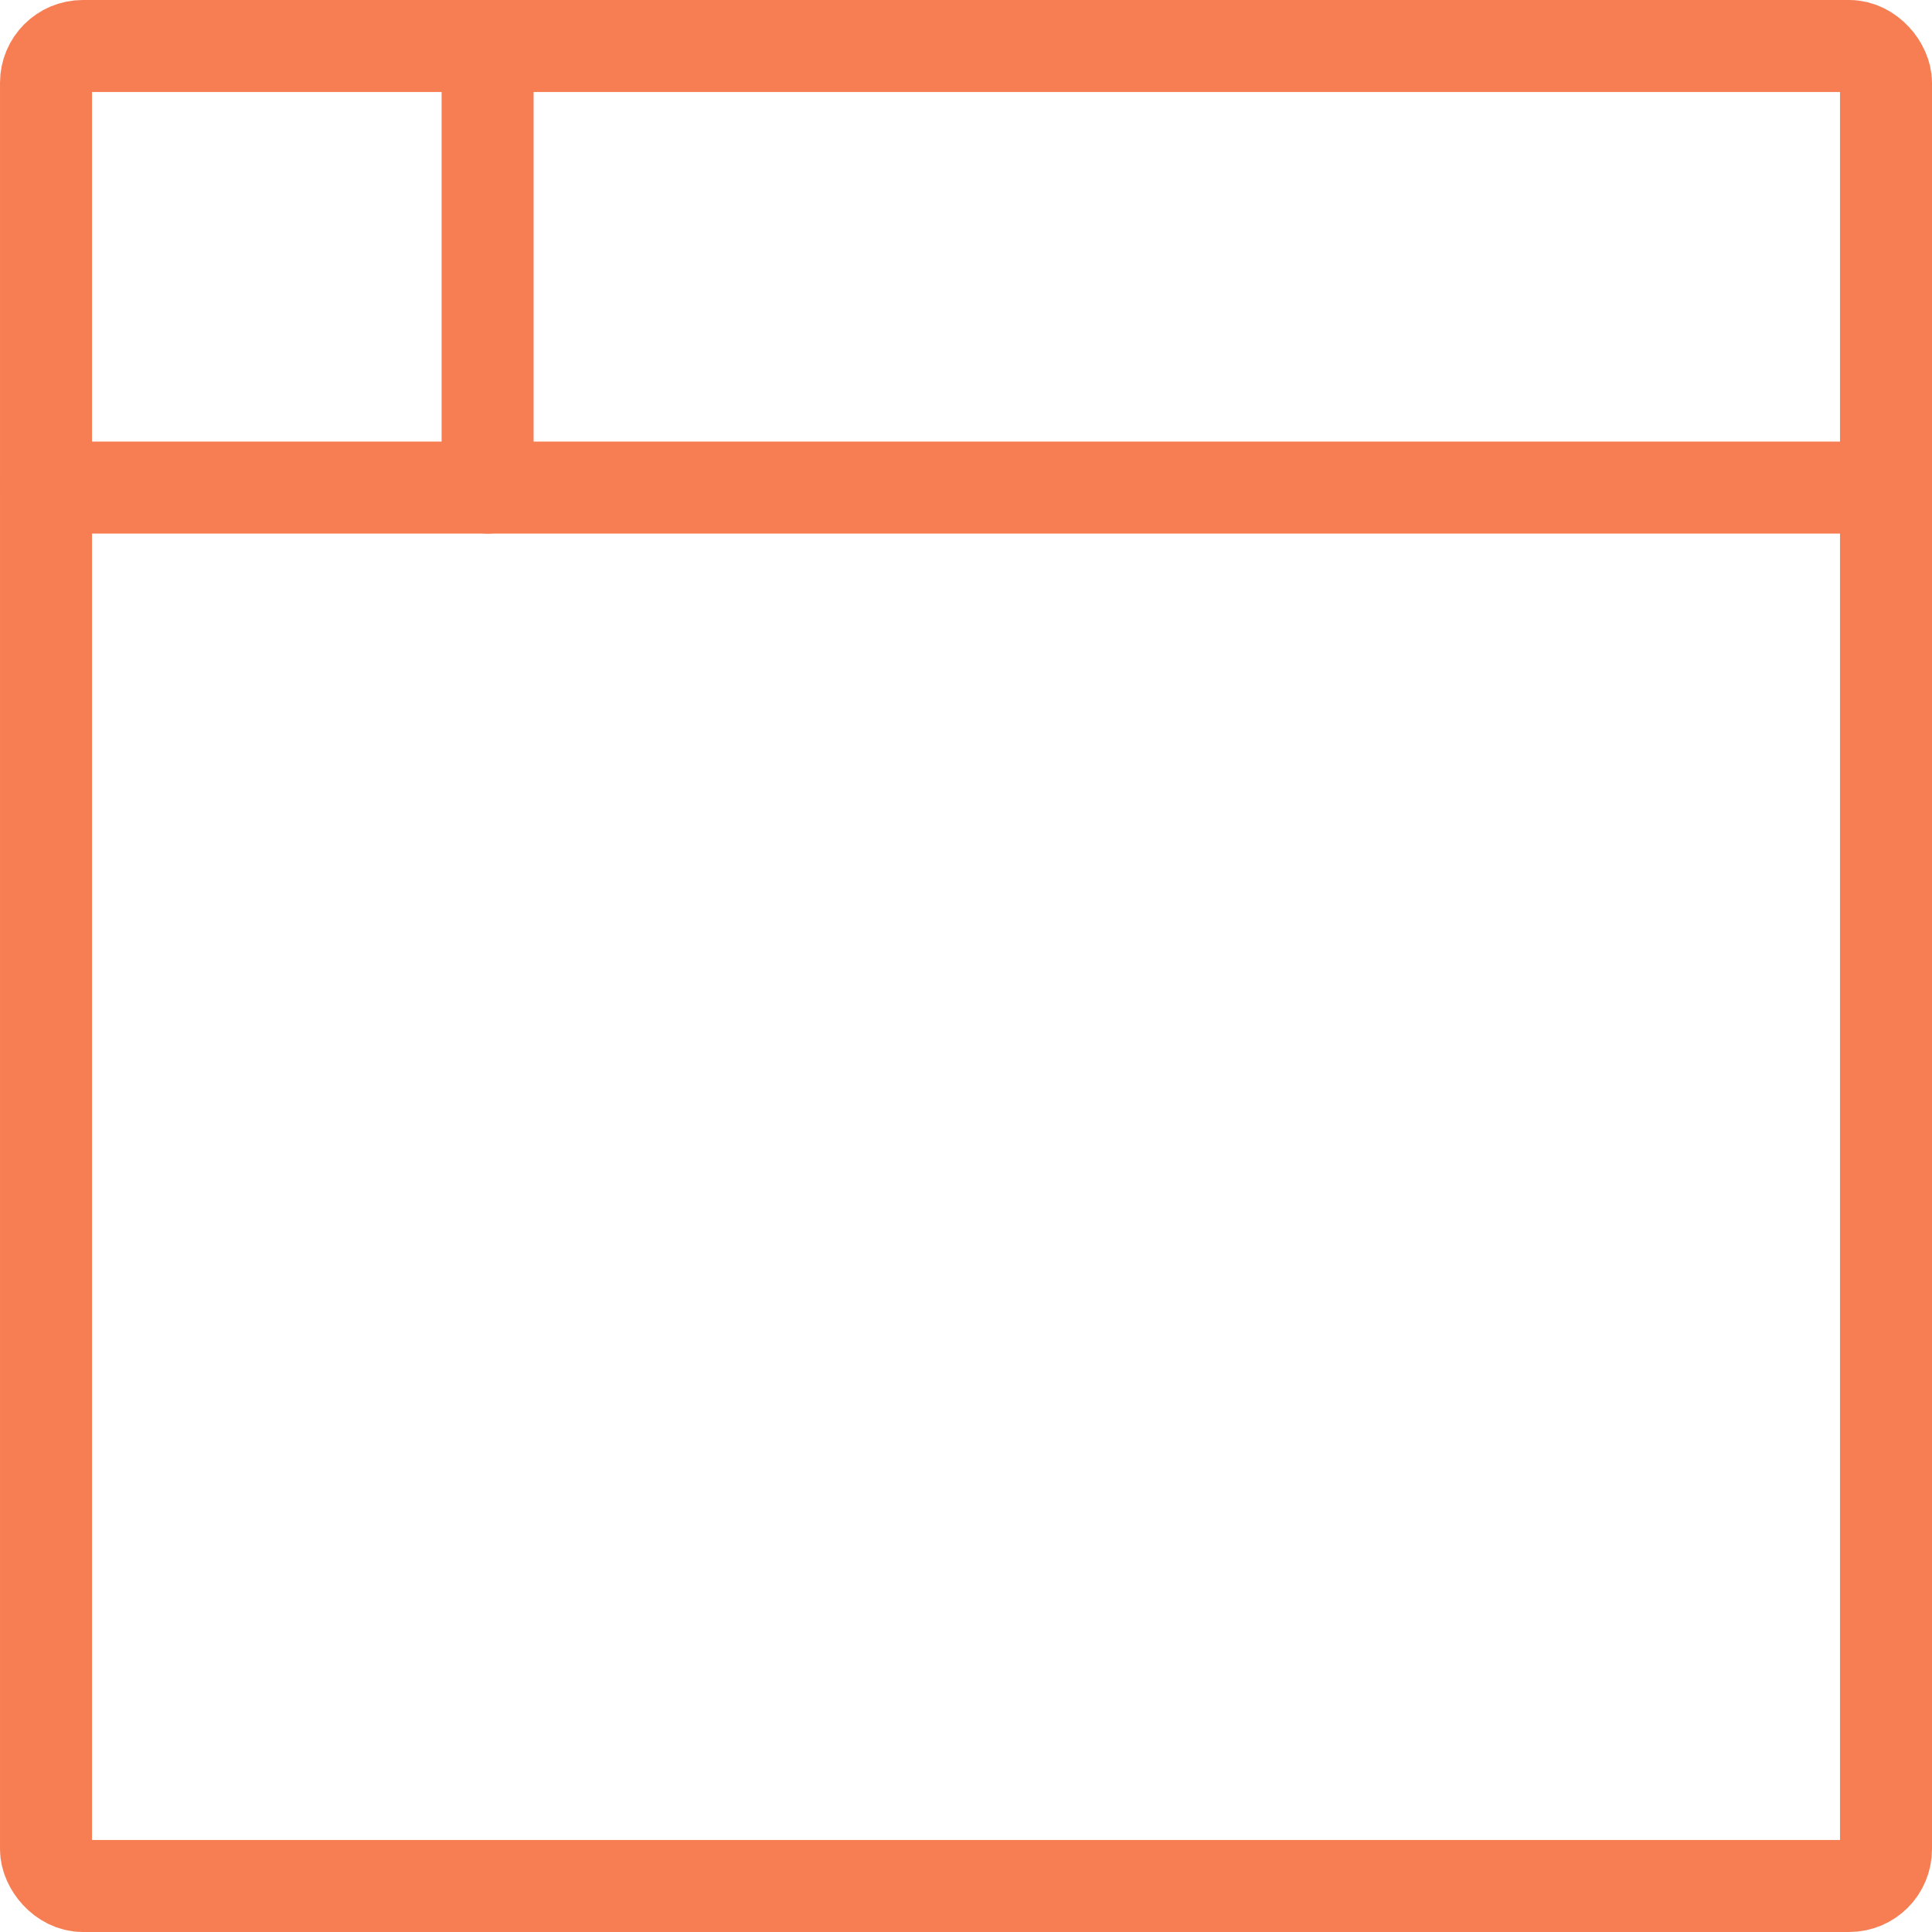
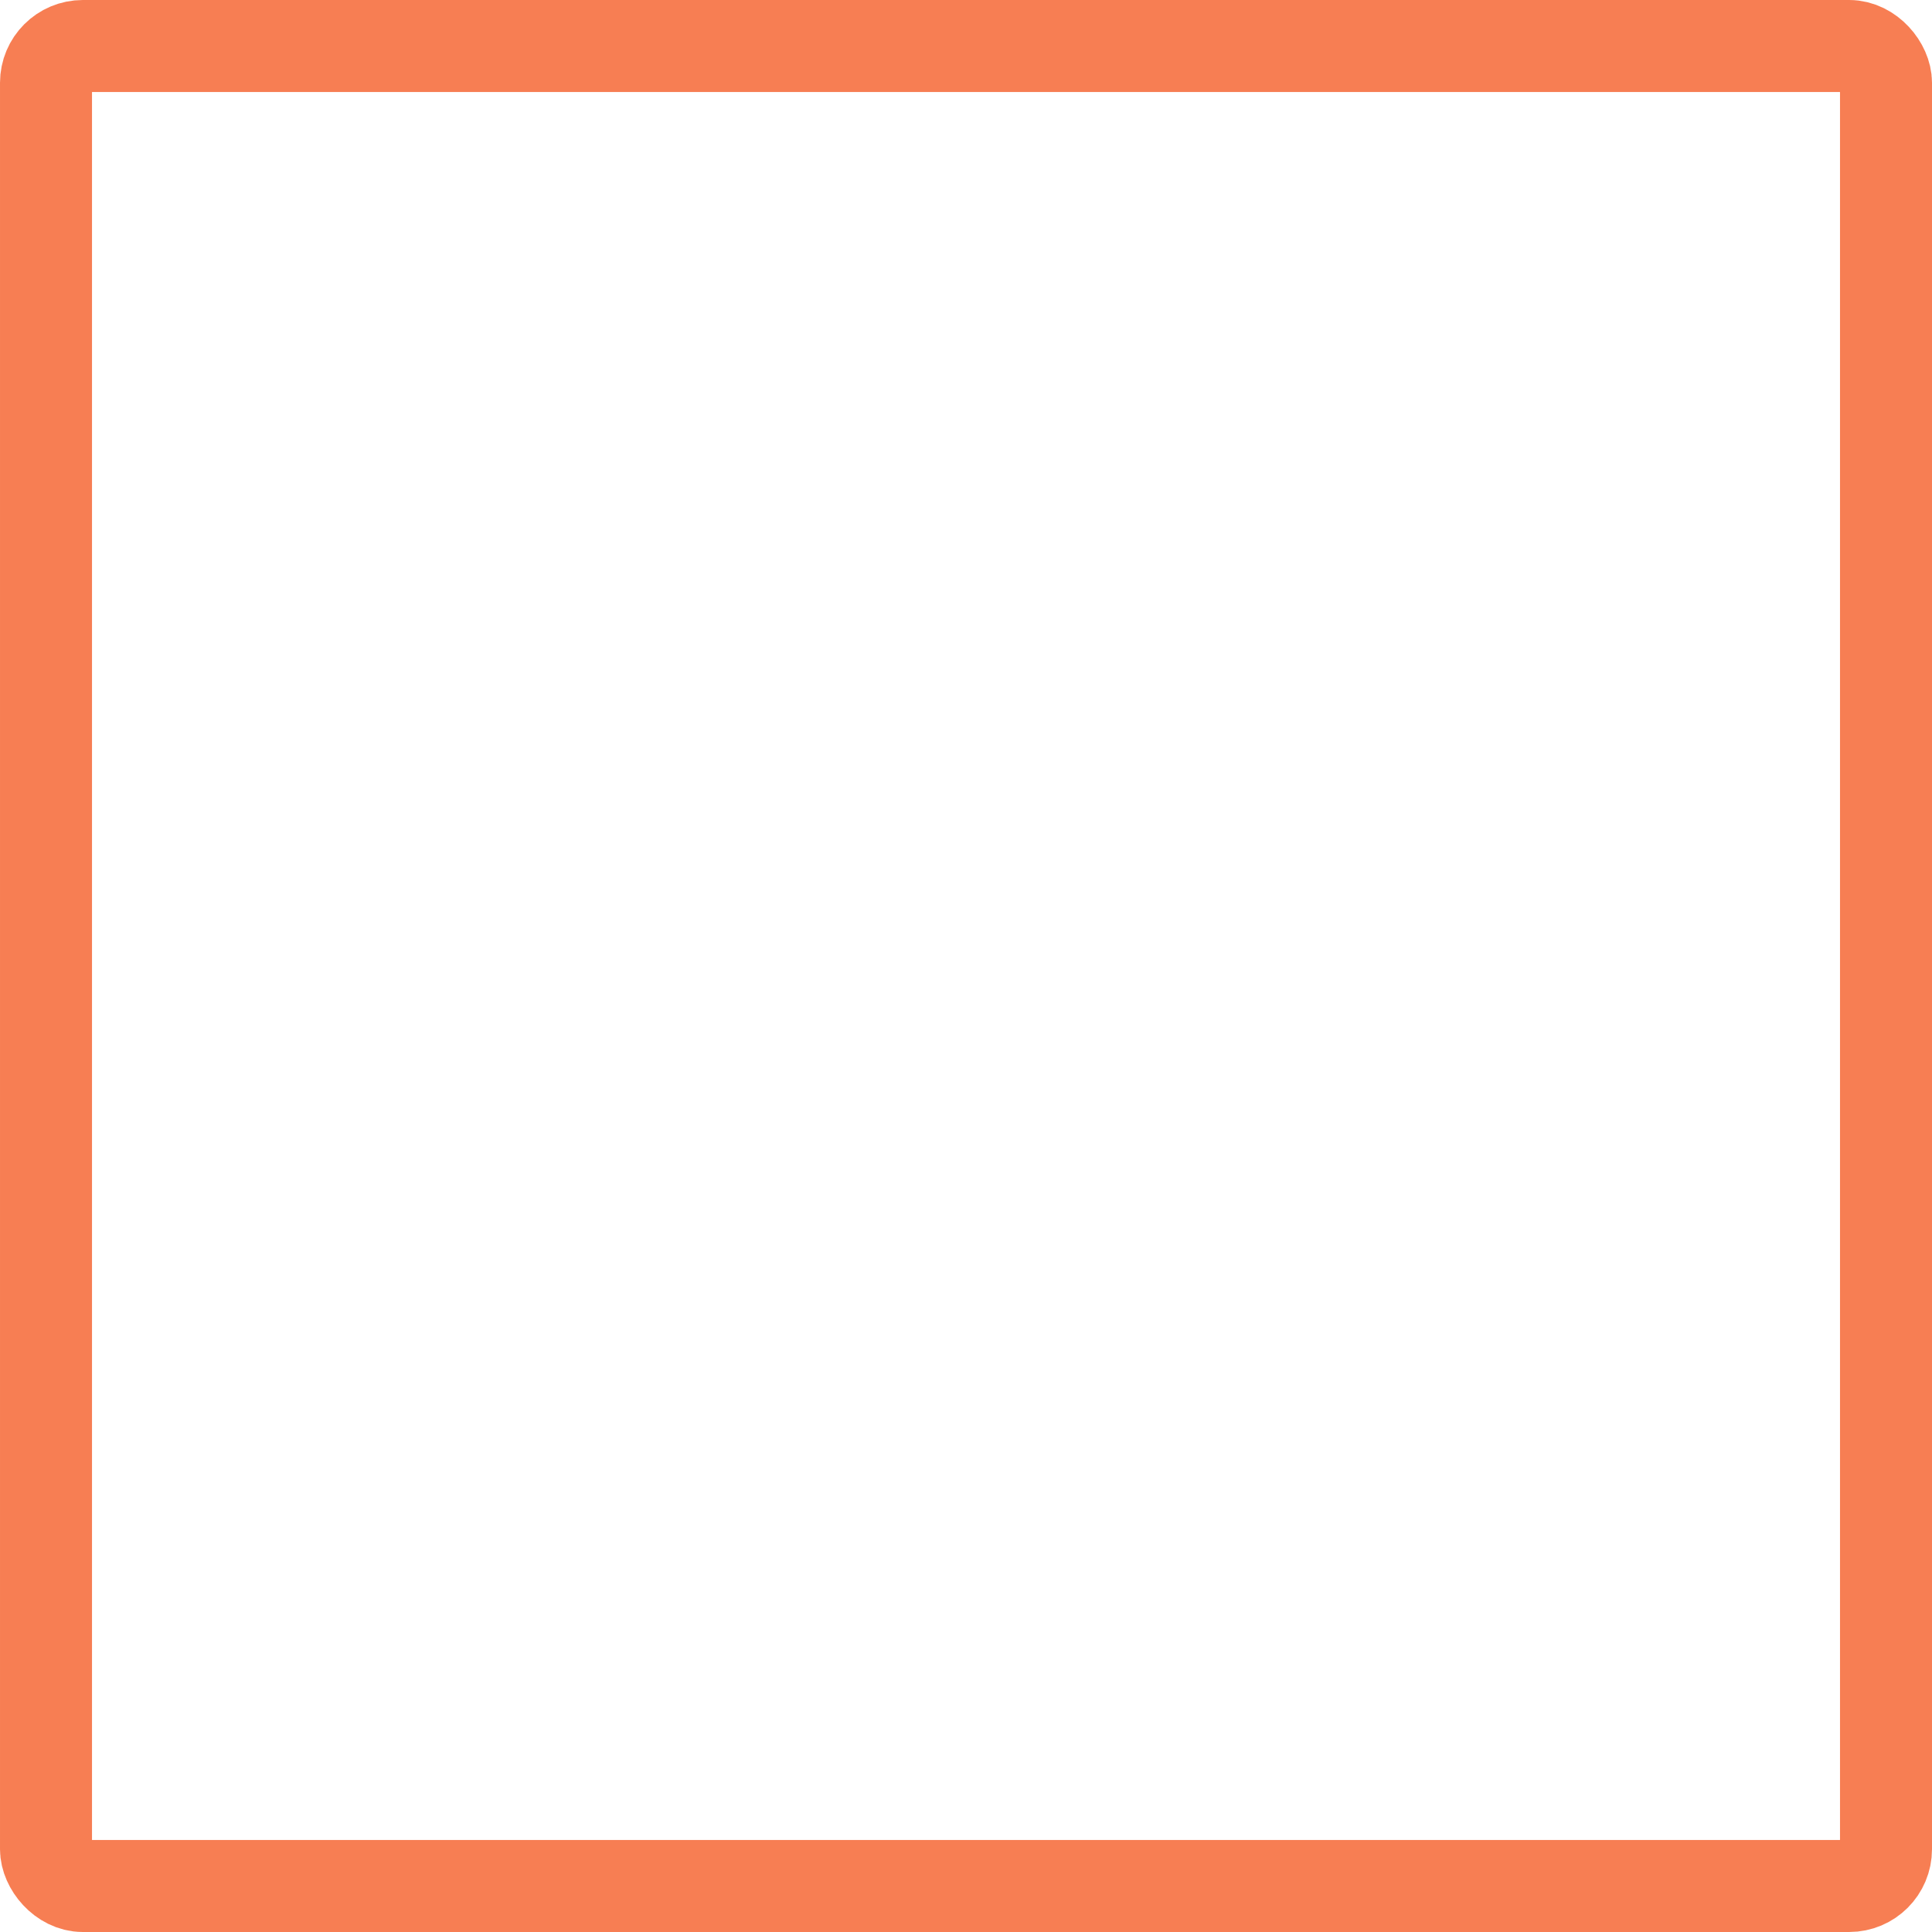
<svg xmlns="http://www.w3.org/2000/svg" width="52.5" height="52.5" viewBox="0 0 52.5 52.5">
  <g id="Multiple_Website_Usage" data-name="Multiple Website Usage" transform="translate(-215.75 -2154.75)">
    <rect id="Rectangle_1723" data-name="Rectangle 1723" width="50" height="50" rx="1" transform="translate(217 2156)" fill="none" stroke="#f77e53" stroke-linecap="round" stroke-linejoin="round" stroke-width="2.5" />
-     <line id="Line_371" data-name="Line 371" x2="50" transform="translate(217 2168)" fill="none" stroke="#f77e53" stroke-linecap="round" stroke-linejoin="round" stroke-width="2.5" />
-     <line id="Line_372" data-name="Line 372" y2="12" transform="translate(229 2156)" fill="none" stroke="#f77e53" stroke-linecap="round" stroke-linejoin="round" stroke-width="2.5" />
  </g>
</svg>